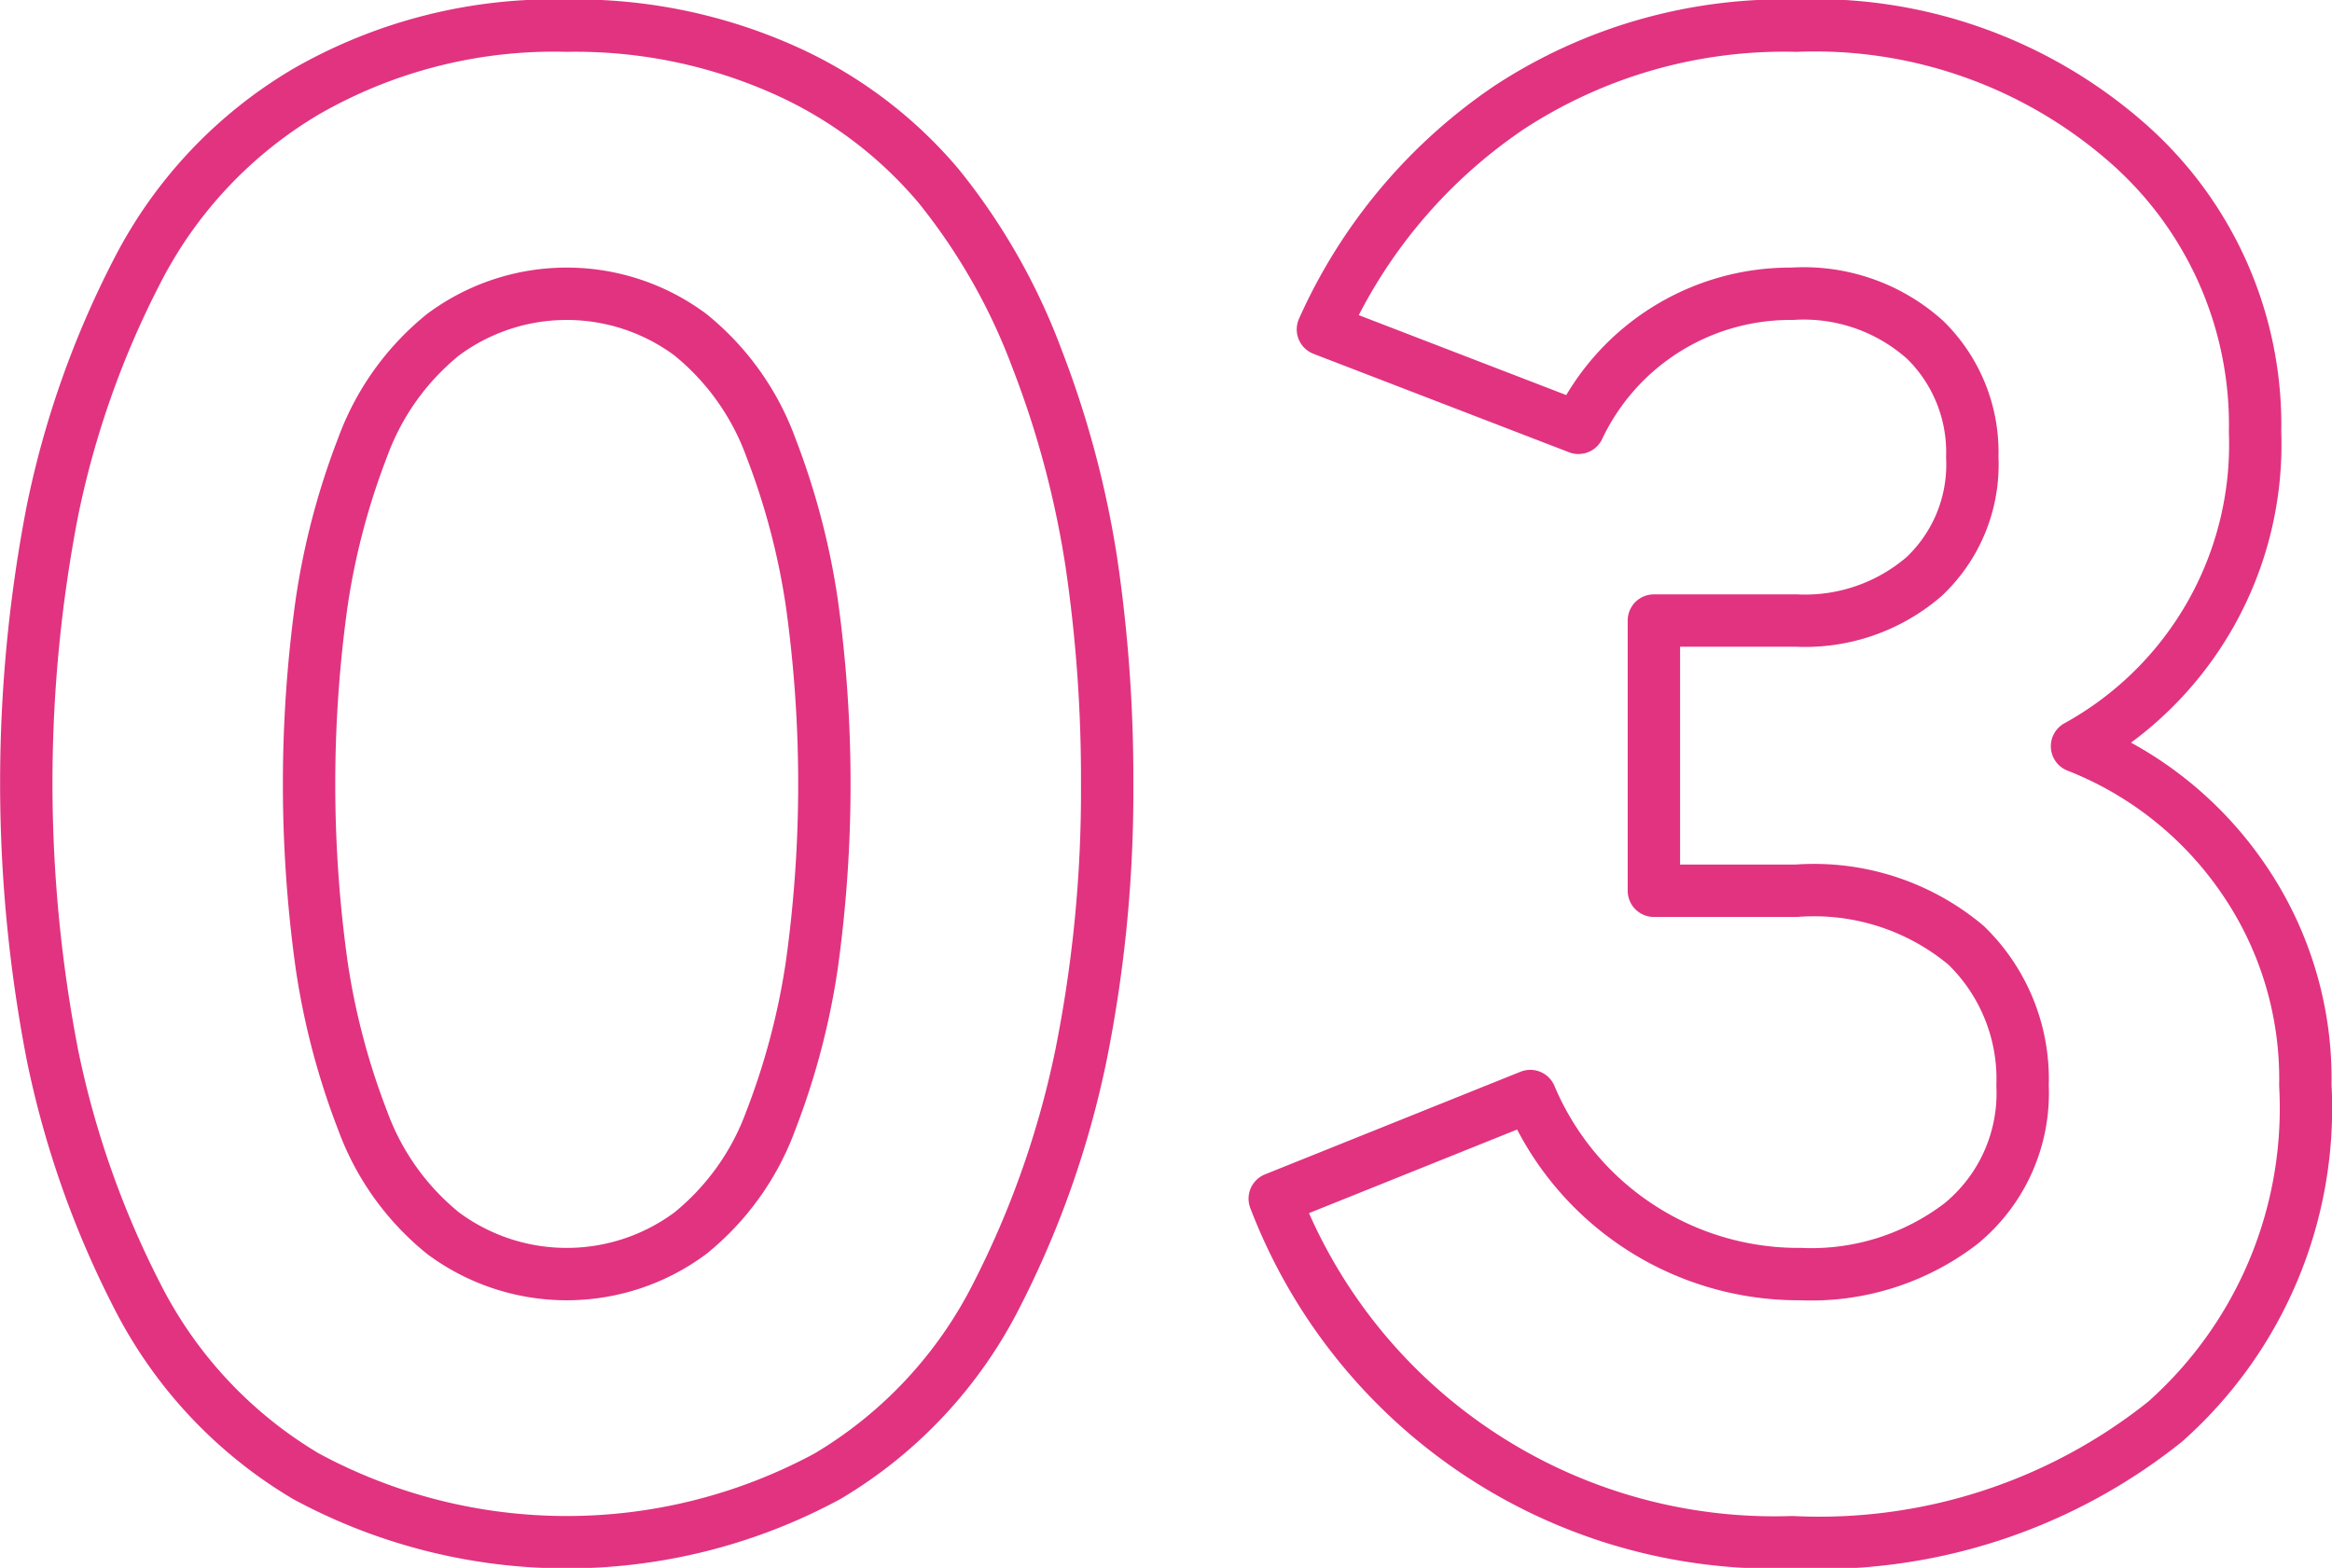
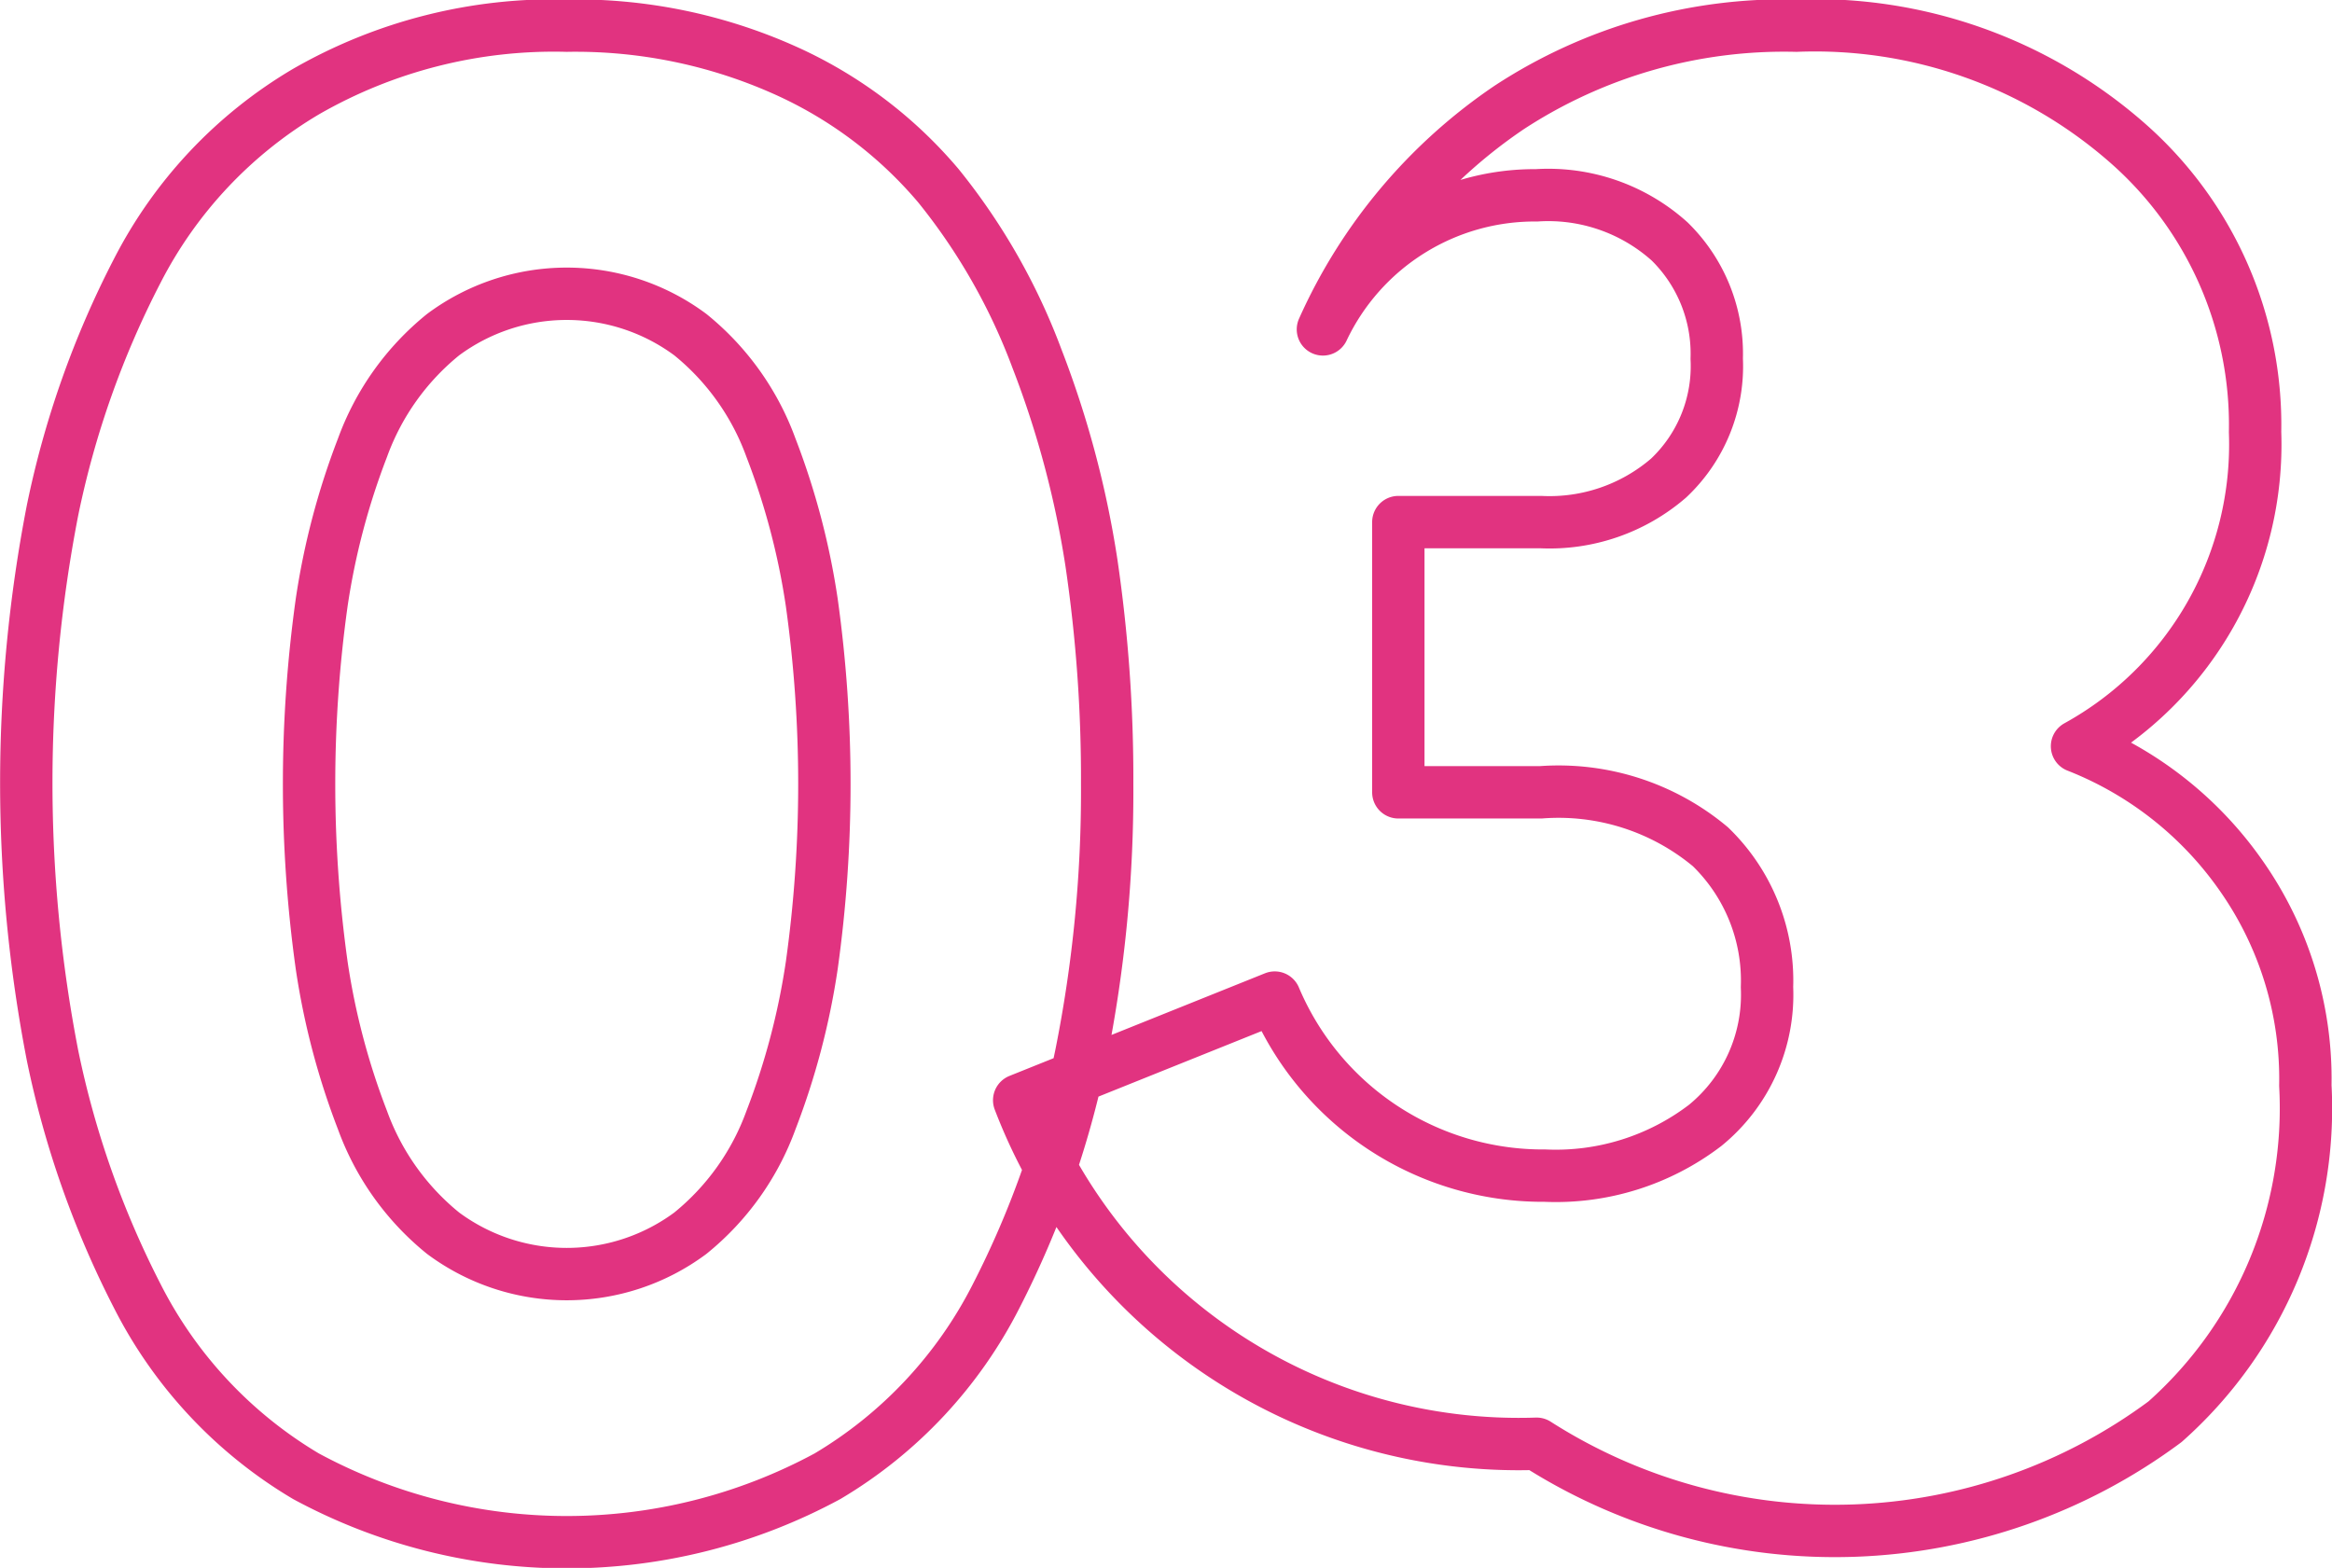
<svg xmlns="http://www.w3.org/2000/svg" width="44.531" height="29.94" viewBox="0 0 44.531 29.94">
  <defs>
    <style>
      .cls-1 {
        fill: #e13380;
        fill-opacity: 0;
        stroke: #e13380;
        stroke-linejoin: round;
        stroke-width: 1px;
        fill-rule: evenodd;
      }
    </style>
  </defs>
-   <path id="_03.svg" data-name="03.svg" class="cls-1" d="M255.96,2053.78a18.03,18.03,0,0,0,1.62-4.6,25.579,25.579,0,0,0,.5-5.18,28.22,28.22,0,0,0-.3-4.22,18.562,18.562,0,0,0-1.04-3.9,11.808,11.808,0,0,0-1.88-3.3,8.25,8.25,0,0,0-2.96-2.22,9.776,9.776,0,0,0-4.14-.84,9.5,9.5,0,0,0-4.98,1.26,8.454,8.454,0,0,0-3.22,3.42,17.683,17.683,0,0,0-1.62,4.58,27.29,27.29,0,0,0,0,10.4,17.954,17.954,0,0,0,1.62,4.6,8.443,8.443,0,0,0,3.22,3.44,10.471,10.471,0,0,0,9.96,0A8.449,8.449,0,0,0,255.96,2053.78Zm-12.1-3.36a13.826,13.826,0,0,1-.78-2.96,25.061,25.061,0,0,1,0-6.92,13.826,13.826,0,0,1,.78-2.96,4.947,4.947,0,0,1,1.54-2.16,3.96,3.96,0,0,1,4.72,0,4.955,4.955,0,0,1,1.54,2.16,13.826,13.826,0,0,1,.78,2.96,25.061,25.061,0,0,1,0,6.92,13.826,13.826,0,0,1-.78,2.96,4.955,4.955,0,0,1-1.54,2.16,3.96,3.96,0,0,1-4.72,0A4.947,4.947,0,0,1,243.86,2050.42Zm34.42,5.76a8,8,0,0,0,2.68-6.42,6.746,6.746,0,0,0-1.22-4,6.894,6.894,0,0,0-3.14-2.48,6.579,6.579,0,0,0,3.4-6,7.159,7.159,0,0,0-2.46-5.54,9.045,9.045,0,0,0-6.3-2.22,9.585,9.585,0,0,0-5.48,1.56,10.069,10.069,0,0,0-3.56,4.24l4.88,1.88a4.474,4.474,0,0,1,4.08-2.56,3.467,3.467,0,0,1,2.54.88,3,3,0,0,1,.9,2.24,2.936,2.936,0,0,1-.92,2.28,3.48,3.48,0,0,1-2.44.84h-2.72v5.16h2.72a4.521,4.521,0,0,1,3.24,1.04,3.556,3.556,0,0,1,1.08,2.68,3.22,3.22,0,0,1-1.18,2.64,4.7,4.7,0,0,1-3.06.96,5.558,5.558,0,0,1-5.16-3.4l-4.88,1.96a10.214,10.214,0,0,0,9.88,6.56A10.574,10.574,0,0,0,278.28,2056.18Z" transform="translate(-236.938 -2029.03)" />
+   <path id="_03.svg" data-name="03.svg" class="cls-1" d="M255.96,2053.78a18.03,18.03,0,0,0,1.62-4.6,25.579,25.579,0,0,0,.5-5.18,28.22,28.22,0,0,0-.3-4.22,18.562,18.562,0,0,0-1.04-3.9,11.808,11.808,0,0,0-1.88-3.3,8.25,8.25,0,0,0-2.96-2.22,9.776,9.776,0,0,0-4.14-.84,9.5,9.5,0,0,0-4.98,1.26,8.454,8.454,0,0,0-3.22,3.42,17.683,17.683,0,0,0-1.62,4.58,27.29,27.29,0,0,0,0,10.4,17.954,17.954,0,0,0,1.62,4.6,8.443,8.443,0,0,0,3.22,3.44,10.471,10.471,0,0,0,9.96,0A8.449,8.449,0,0,0,255.96,2053.78Zm-12.1-3.36a13.826,13.826,0,0,1-.78-2.96,25.061,25.061,0,0,1,0-6.92,13.826,13.826,0,0,1,.78-2.96,4.947,4.947,0,0,1,1.54-2.16,3.96,3.96,0,0,1,4.72,0,4.955,4.955,0,0,1,1.54,2.16,13.826,13.826,0,0,1,.78,2.96,25.061,25.061,0,0,1,0,6.92,13.826,13.826,0,0,1-.78,2.96,4.955,4.955,0,0,1-1.54,2.16,3.96,3.96,0,0,1-4.72,0A4.947,4.947,0,0,1,243.86,2050.42Zm34.42,5.76a8,8,0,0,0,2.68-6.42,6.746,6.746,0,0,0-1.22-4,6.894,6.894,0,0,0-3.14-2.48,6.579,6.579,0,0,0,3.4-6,7.159,7.159,0,0,0-2.46-5.54,9.045,9.045,0,0,0-6.3-2.22,9.585,9.585,0,0,0-5.48,1.56,10.069,10.069,0,0,0-3.56,4.24a4.474,4.474,0,0,1,4.08-2.56,3.467,3.467,0,0,1,2.54.88,3,3,0,0,1,.9,2.24,2.936,2.936,0,0,1-.92,2.28,3.48,3.48,0,0,1-2.44.84h-2.72v5.16h2.72a4.521,4.521,0,0,1,3.24,1.04,3.556,3.556,0,0,1,1.08,2.68,3.22,3.22,0,0,1-1.18,2.64,4.7,4.7,0,0,1-3.06.96,5.558,5.558,0,0,1-5.16-3.4l-4.88,1.96a10.214,10.214,0,0,0,9.88,6.56A10.574,10.574,0,0,0,278.28,2056.18Z" transform="translate(-236.938 -2029.03)" />
</svg>